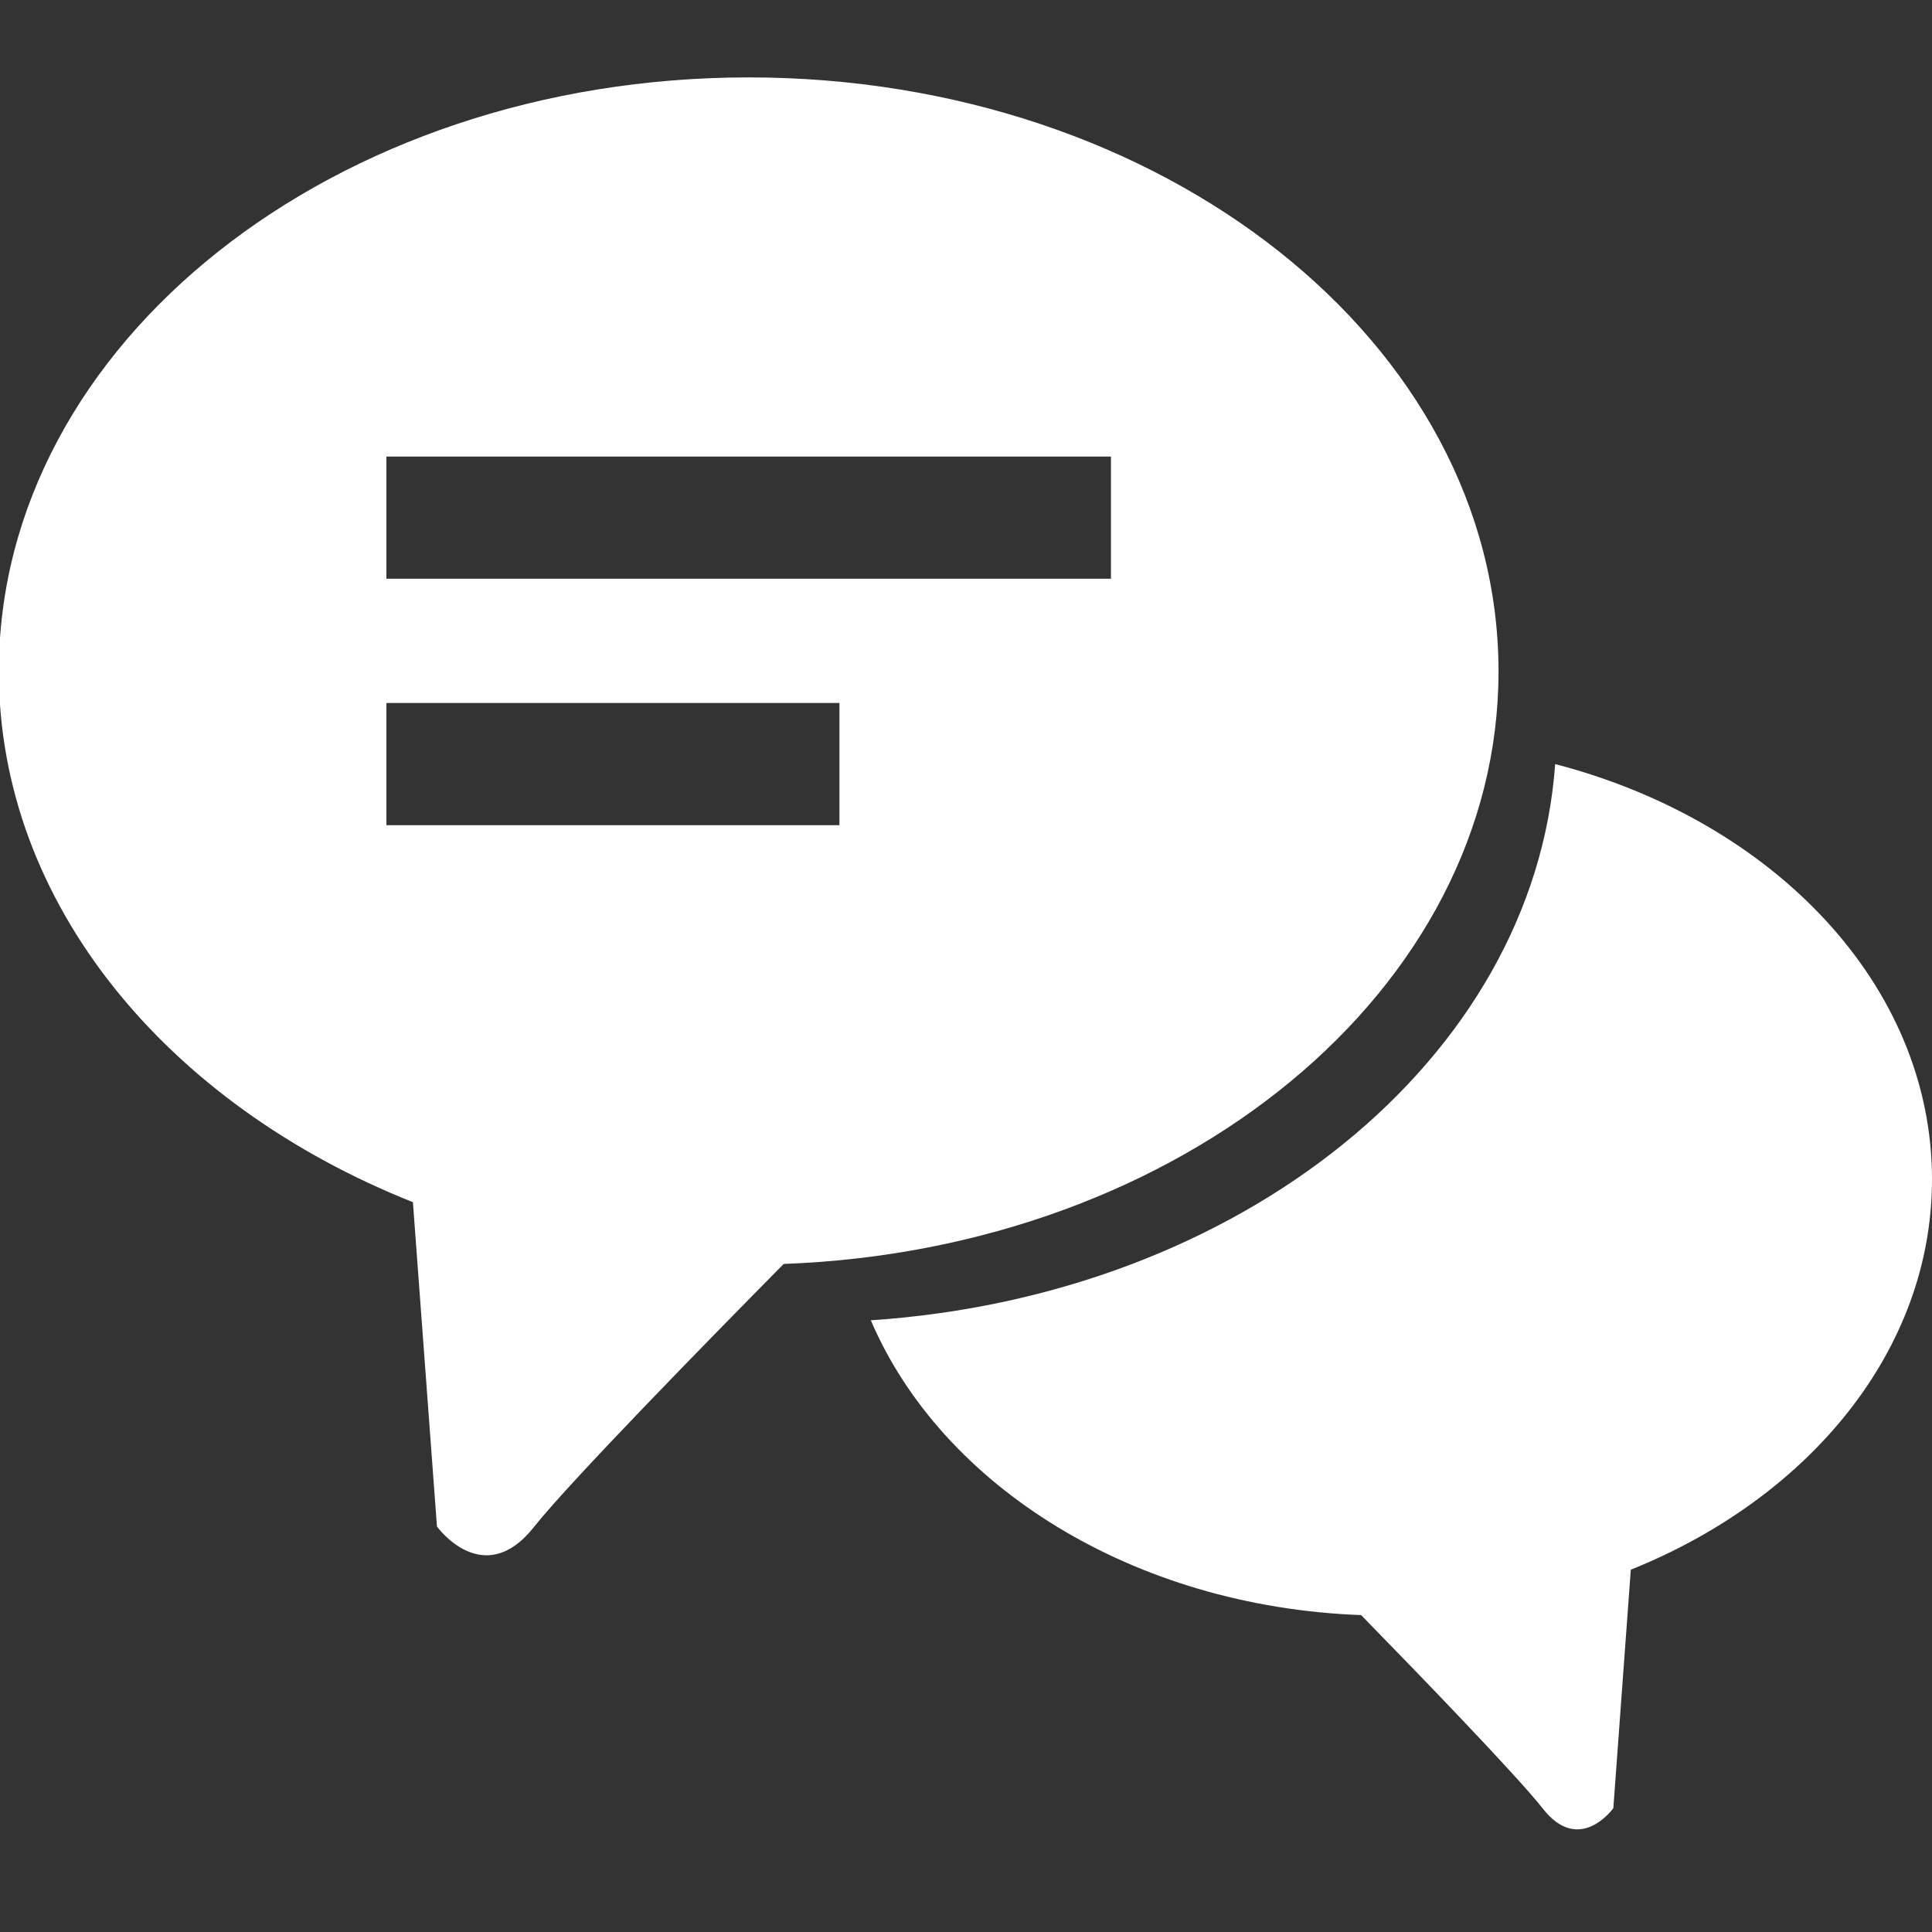
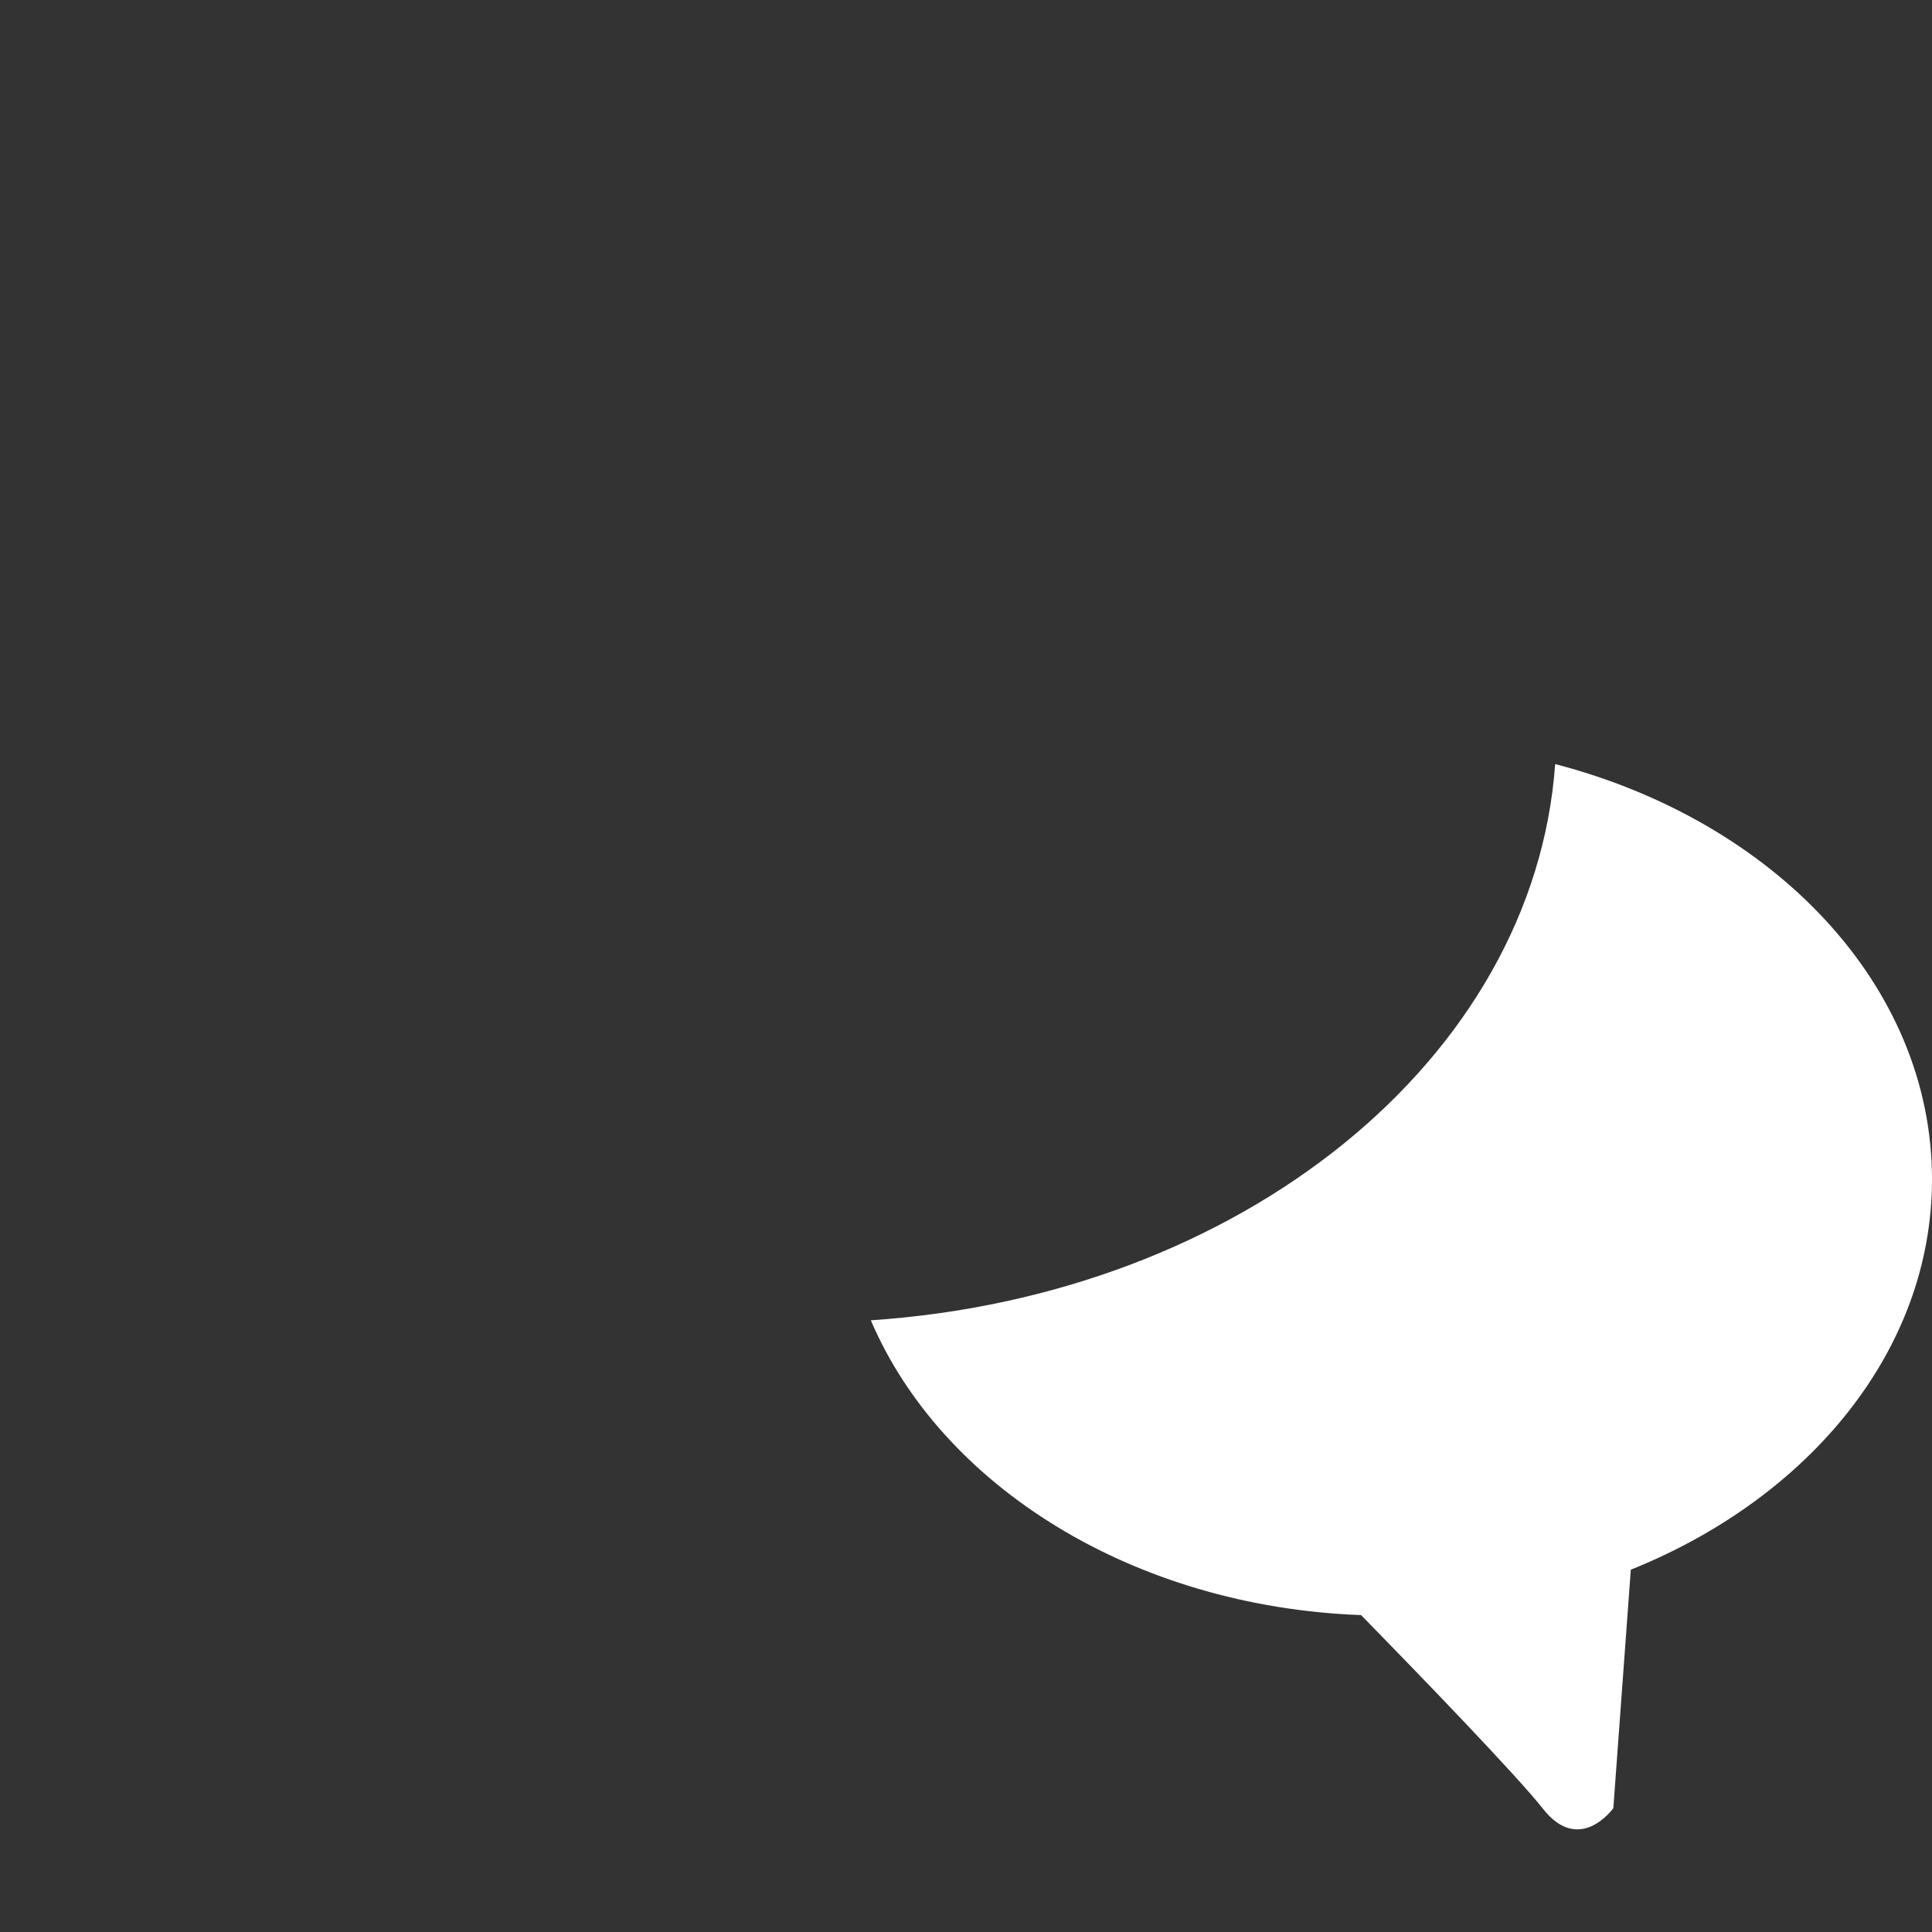
<svg xmlns="http://www.w3.org/2000/svg" width="65" height="65" viewBox="0.039 -2.604 65 65">
  <rect x="0.039" y="-2.604" width="65" height="65" fill="#333333" stroke="none" />
-   <path fill="#FFF" d="M50.455 19.985C50.455 8.948 39.16 0 25.228 0 11.295 0 0 8.948 0 19.985c0 7.817 5.674 14.575 13.931 17.857l.809 10.912s1.559 2.166 3.26.02c1.205-1.52 5.813-6.229 8.405-8.854 13.382-.49 24.05-9.213 24.05-19.935zm-37.416 1.063h15.242v4.11H13.039v-4.11zm24.377-4.182H13.039v-4.11h24.377v4.11z" />
-   <path fill="#FFF" d="M65.039 37.074c0-6.53-5.32-12.057-12.678-13.971-.715 9.931-10.576 17.881-23.024 18.713 2.381 5.572 8.815 9.635 16.495 9.918 1.887 1.93 5.238 5.395 6.115 6.512 1.236 1.578 2.371-.016 2.371-.016l.588-8.023c6.006-2.416 10.133-7.387 10.133-13.133z" />
+   <path fill="#FFF" d="M65.039 37.074c0-6.53-5.32-12.057-12.678-13.971-.715 9.931-10.576 17.881-23.024 18.713 2.381 5.572 8.815 9.635 16.495 9.918 1.887 1.93 5.238 5.395 6.115 6.512 1.236 1.578 2.371-.016 2.371-.016l.588-8.023c6.006-2.416 10.133-7.387 10.133-13.133" />
</svg>